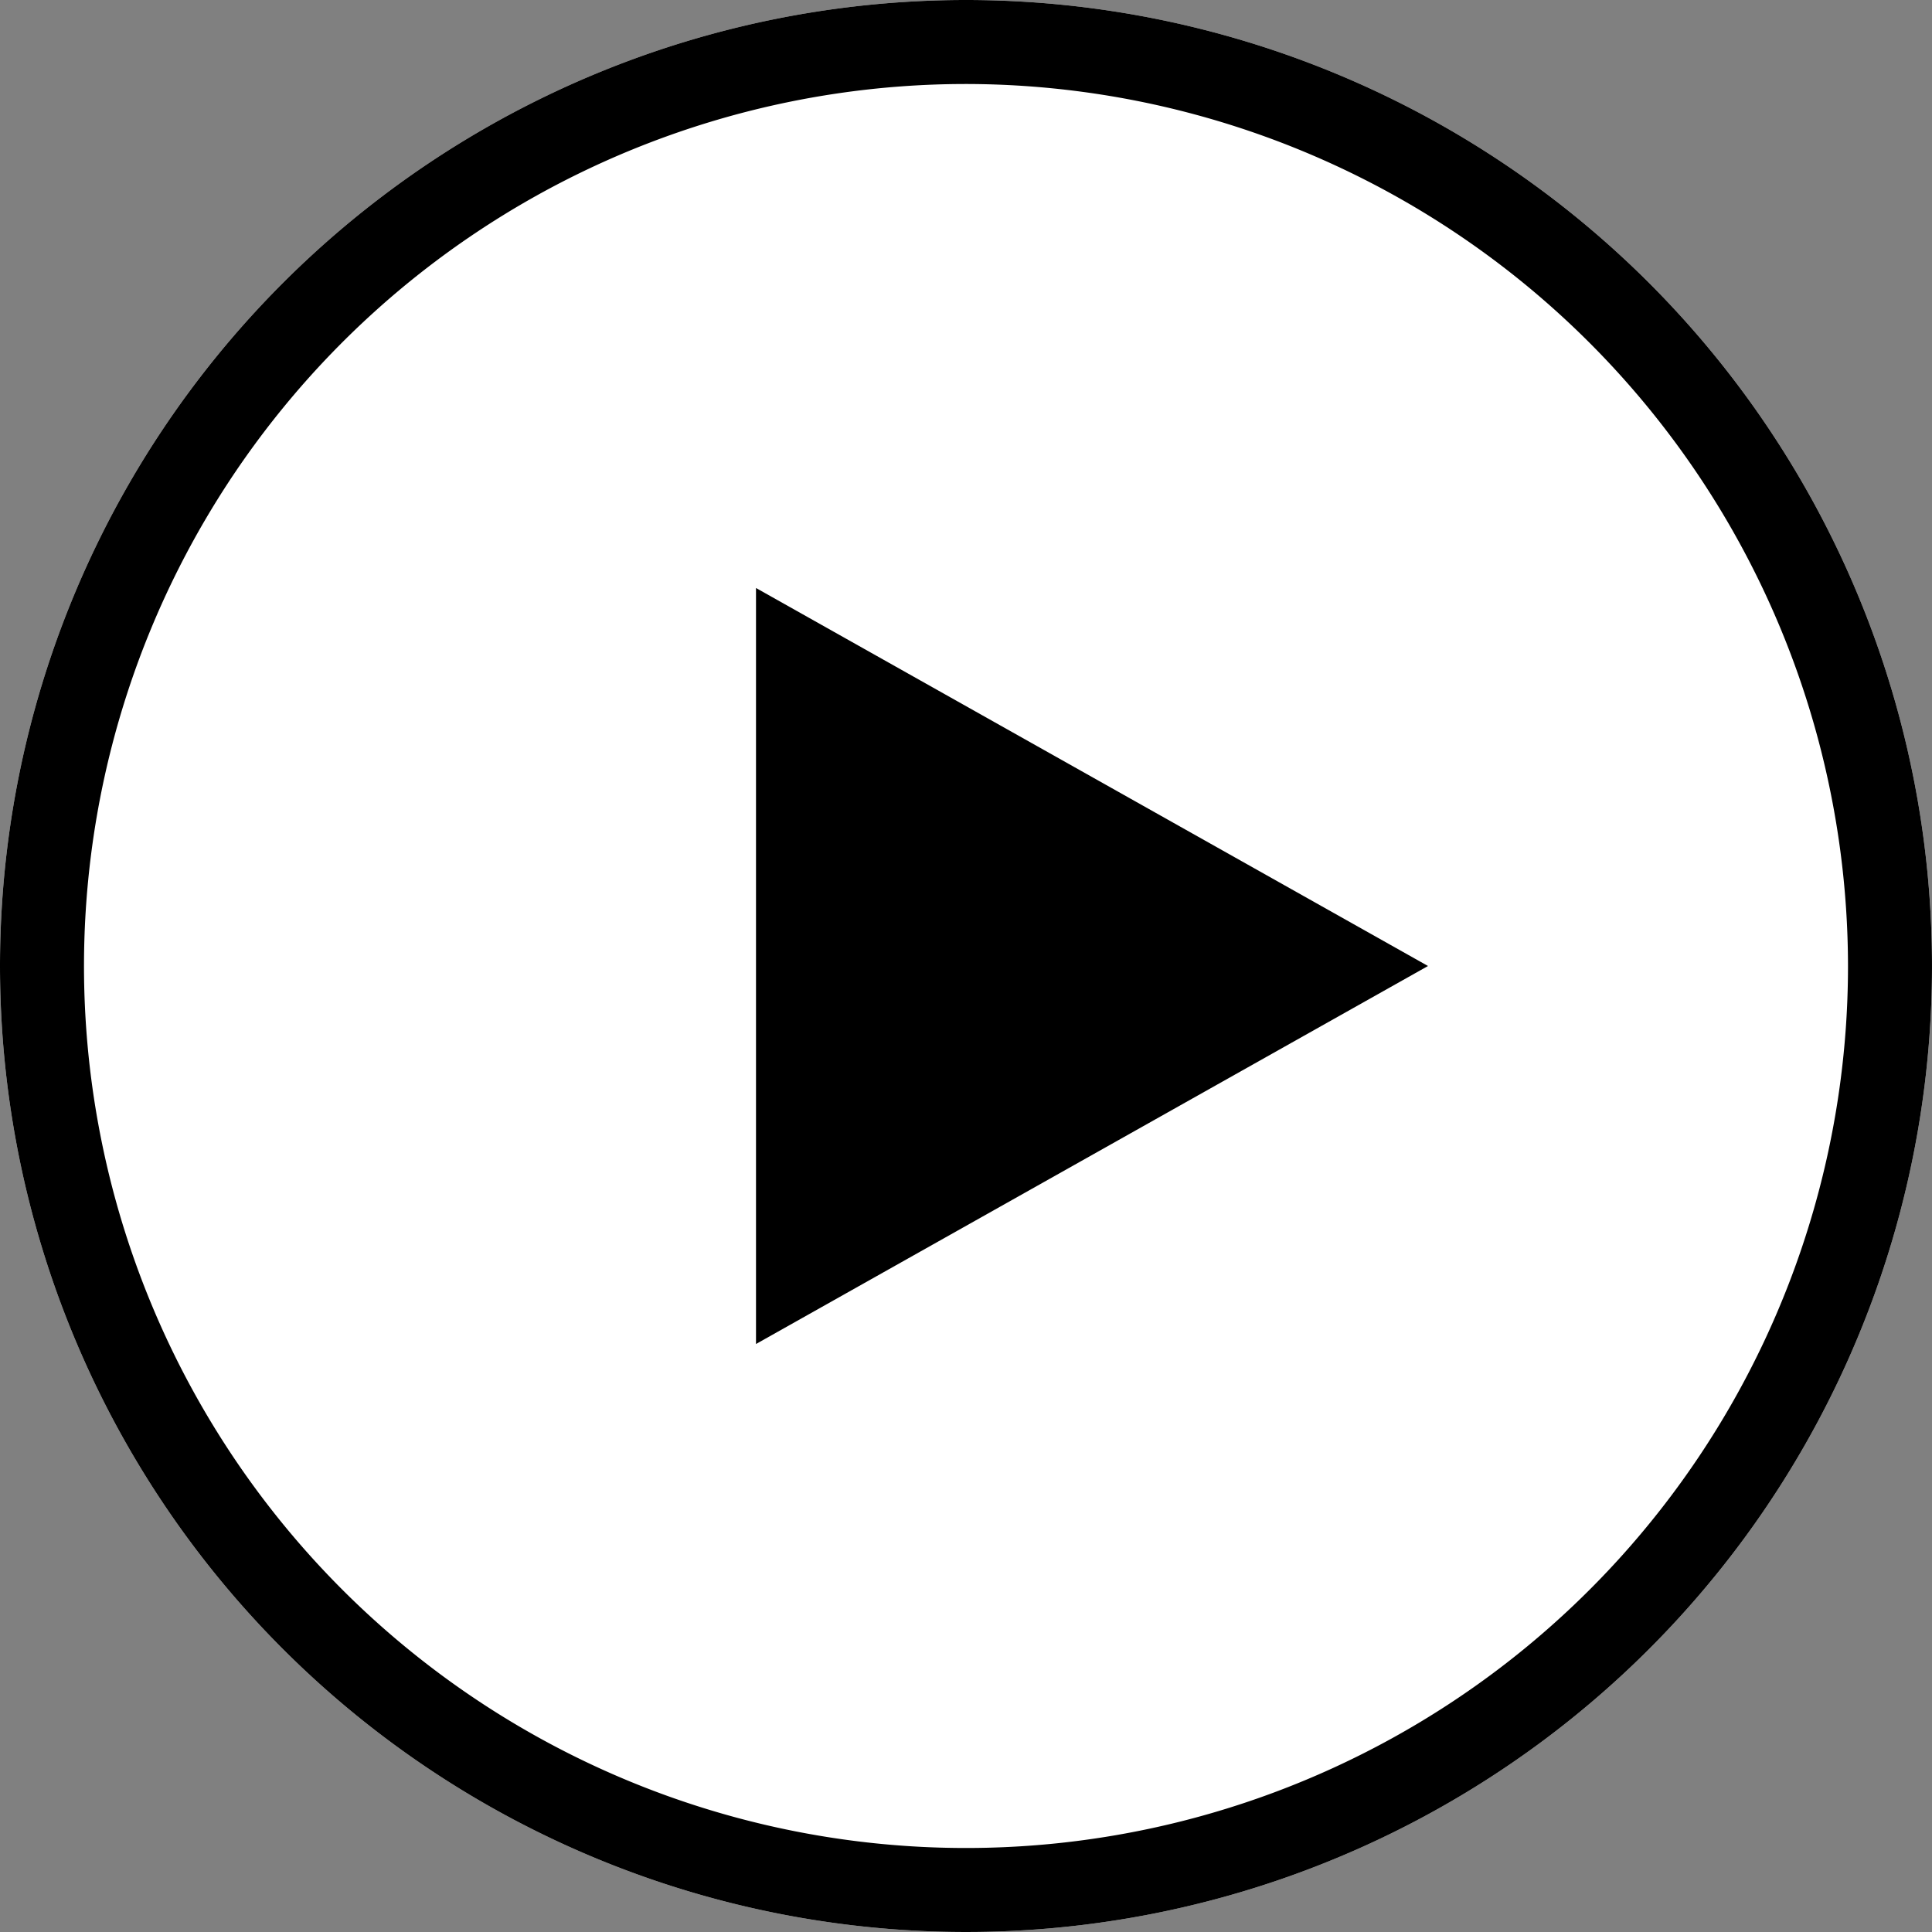
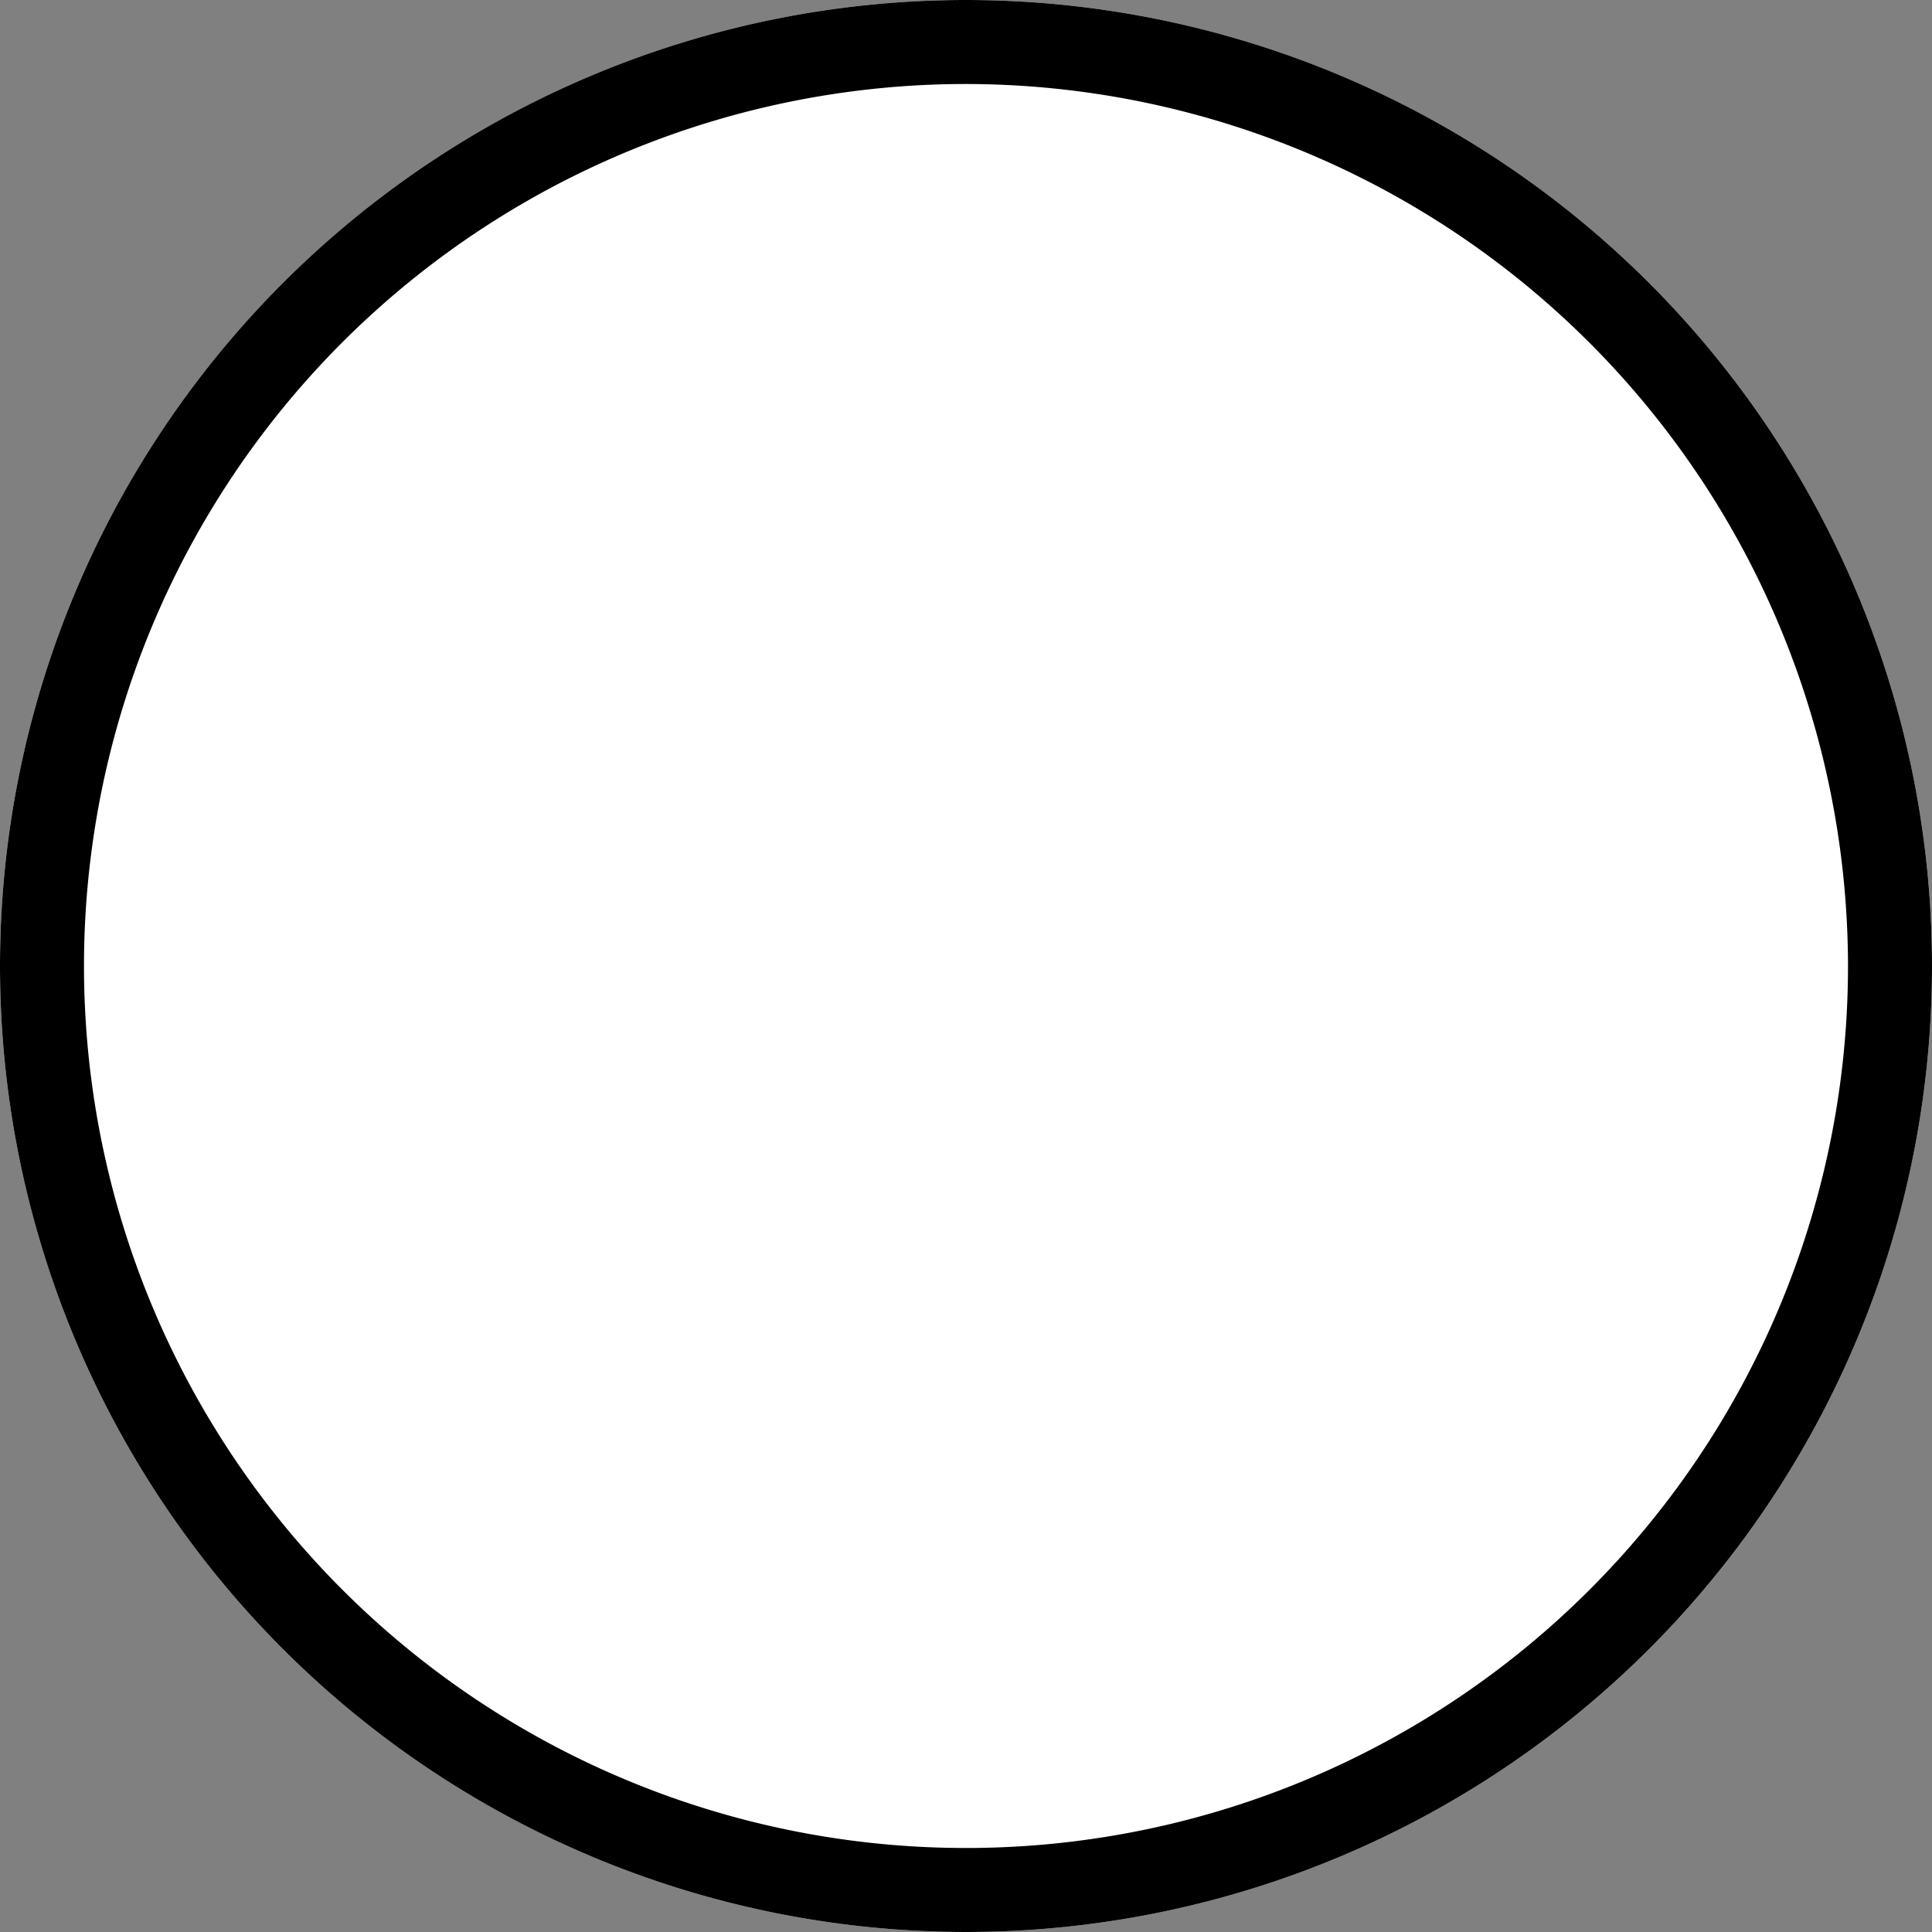
<svg xmlns="http://www.w3.org/2000/svg" width="23" height="23" viewBox="0 0 23 23">
  <rect x="0" y="0" width="23" height="23" fill="#808080" stroke="none" />
  <g id="グループ_135" data-name="グループ 135" transform="translate(-460.686 -5831)">
    <path id="パス_41" data-name="パス 41" d="M11.5,0A11.5,11.5,0,1,1,0,11.5,11.5,11.5,0,0,1,11.5,0Z" transform="translate(460.686 5831)" fill="#fff" />
    <path id="パス_41_-_アウトライン" data-name="パス 41 - アウトライン" d="M11.5,1A10.5,10.5,0,1,0,22,11.5,10.512,10.512,0,0,0,11.5,1m0-1A11.5,11.5,0,1,1,0,11.5,11.5,11.5,0,0,1,11.5,0Z" transform="translate(460.686 5831)" />
-     <path id="パス_40" data-name="パス 40" d="M4.5,0,9,8H0Z" transform="translate(477.686 5838) rotate(90)" />
  </g>
</svg>